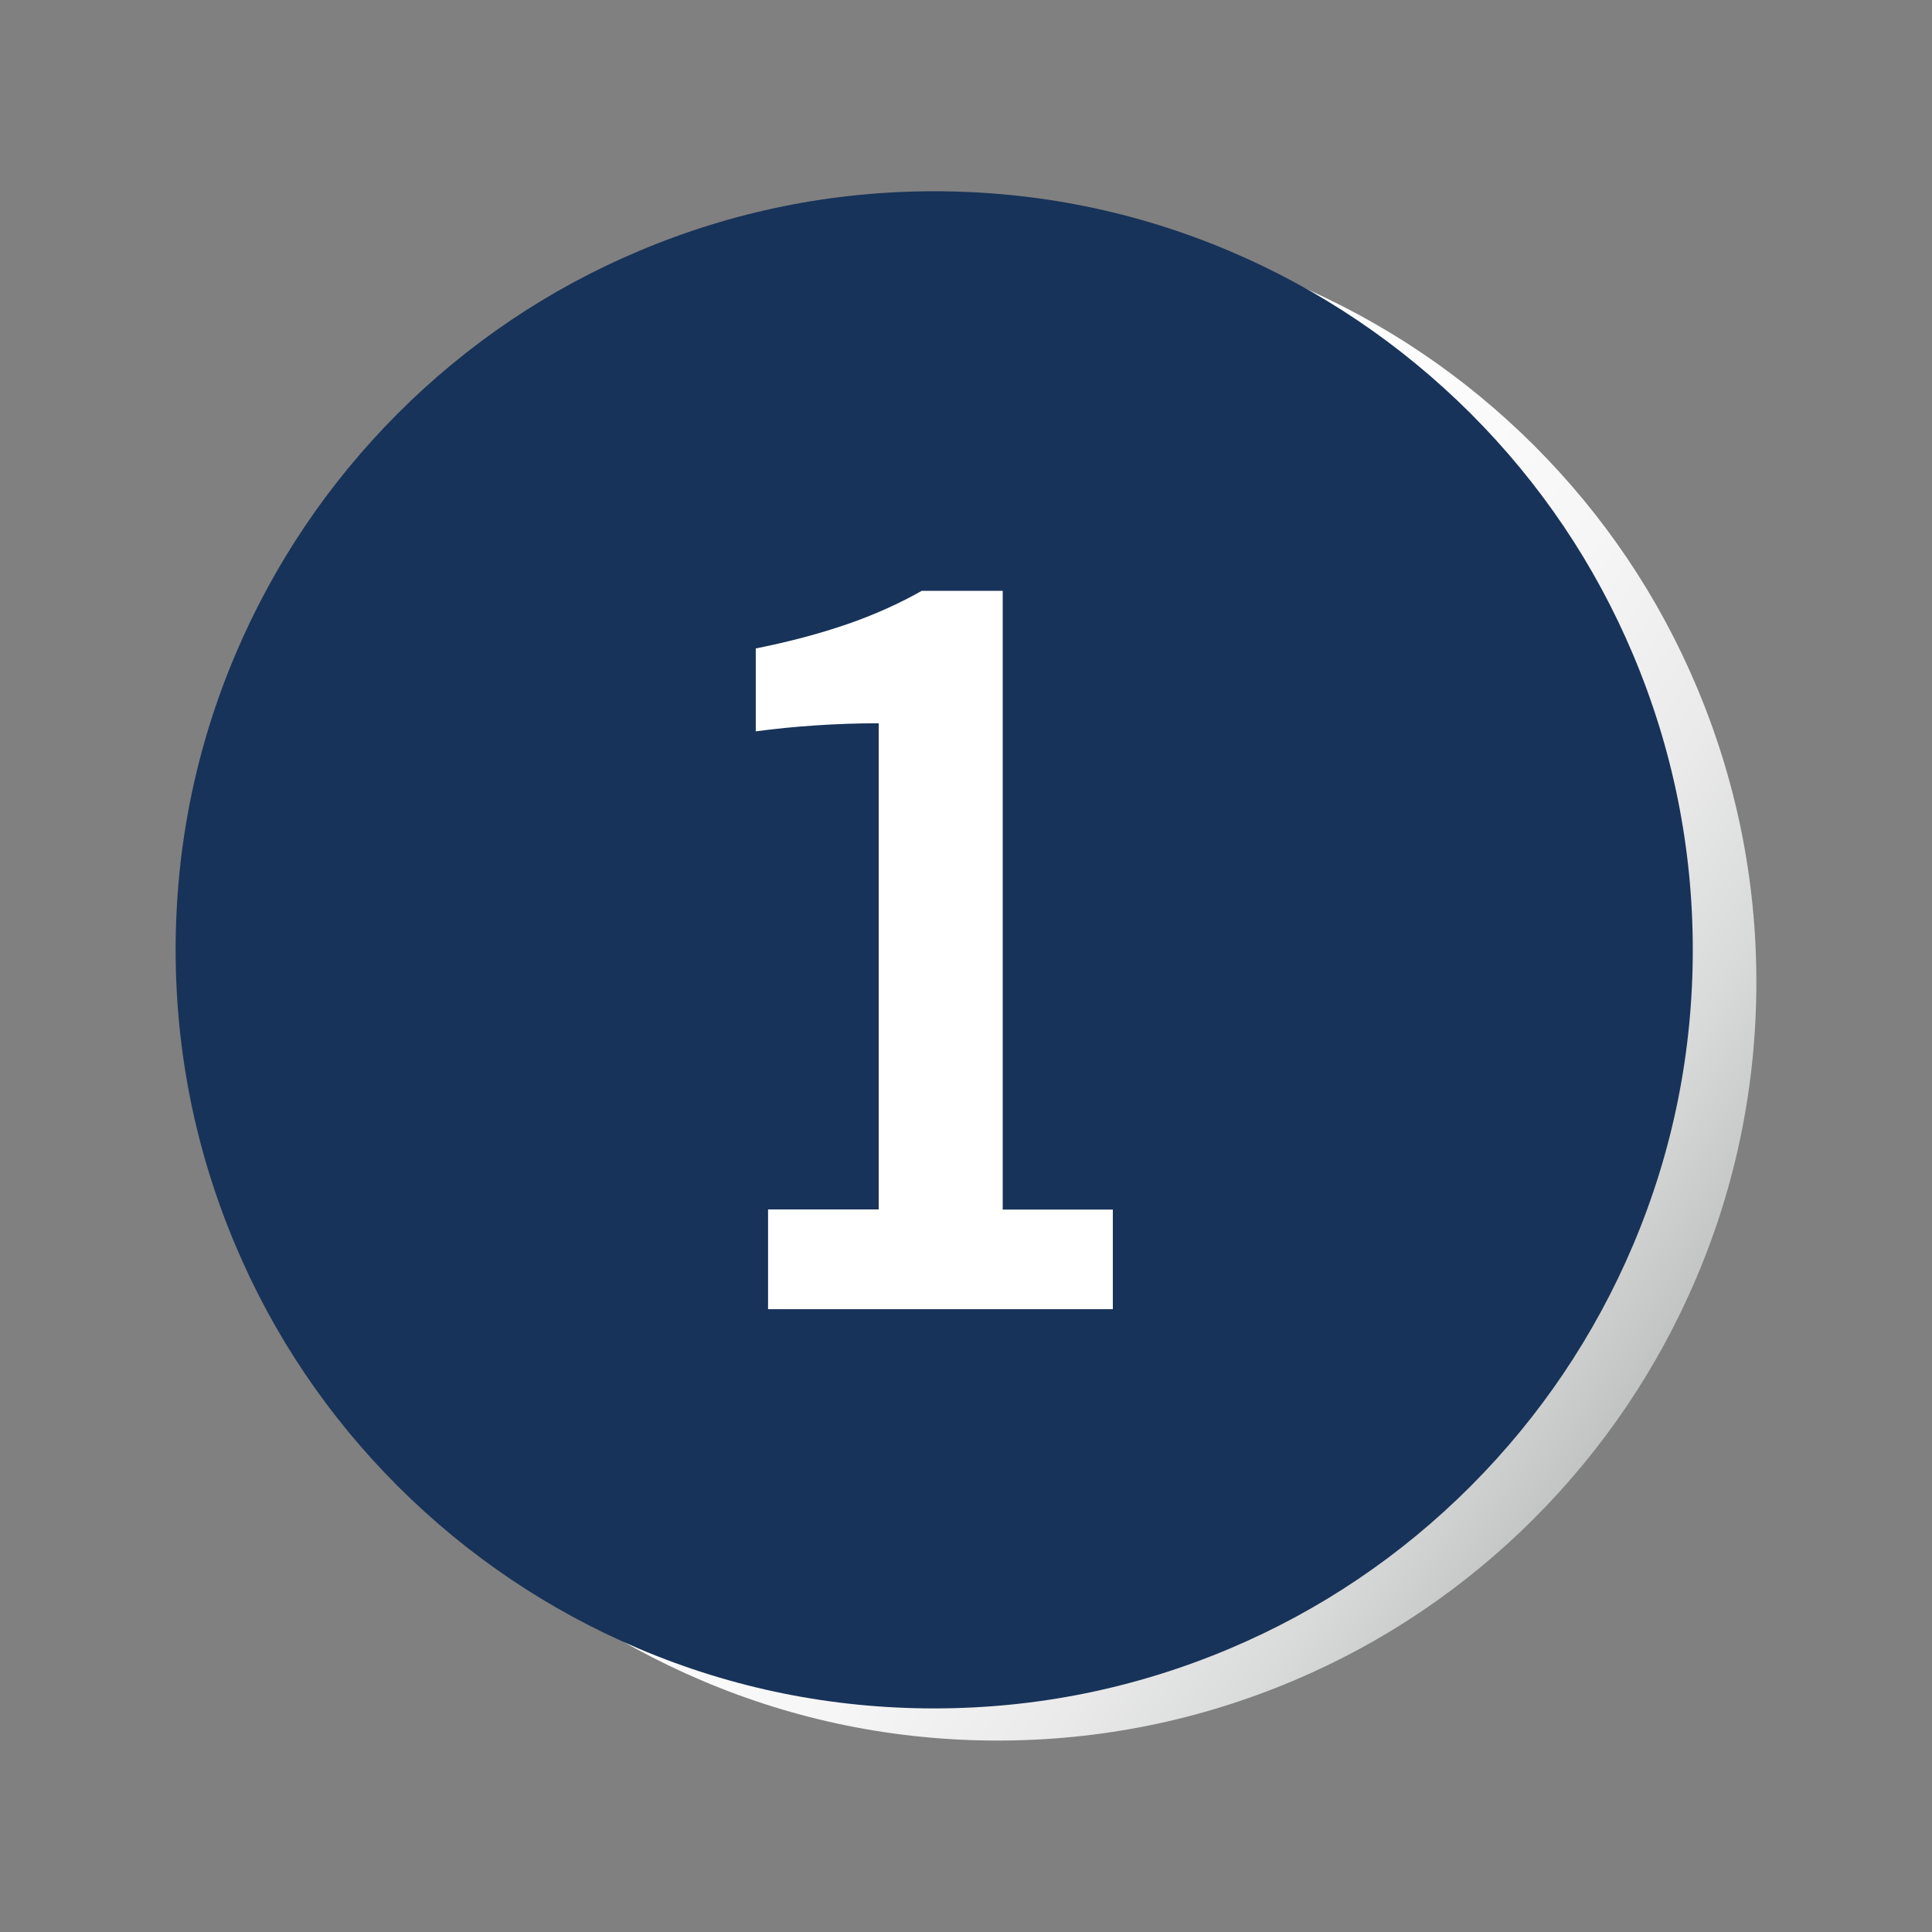
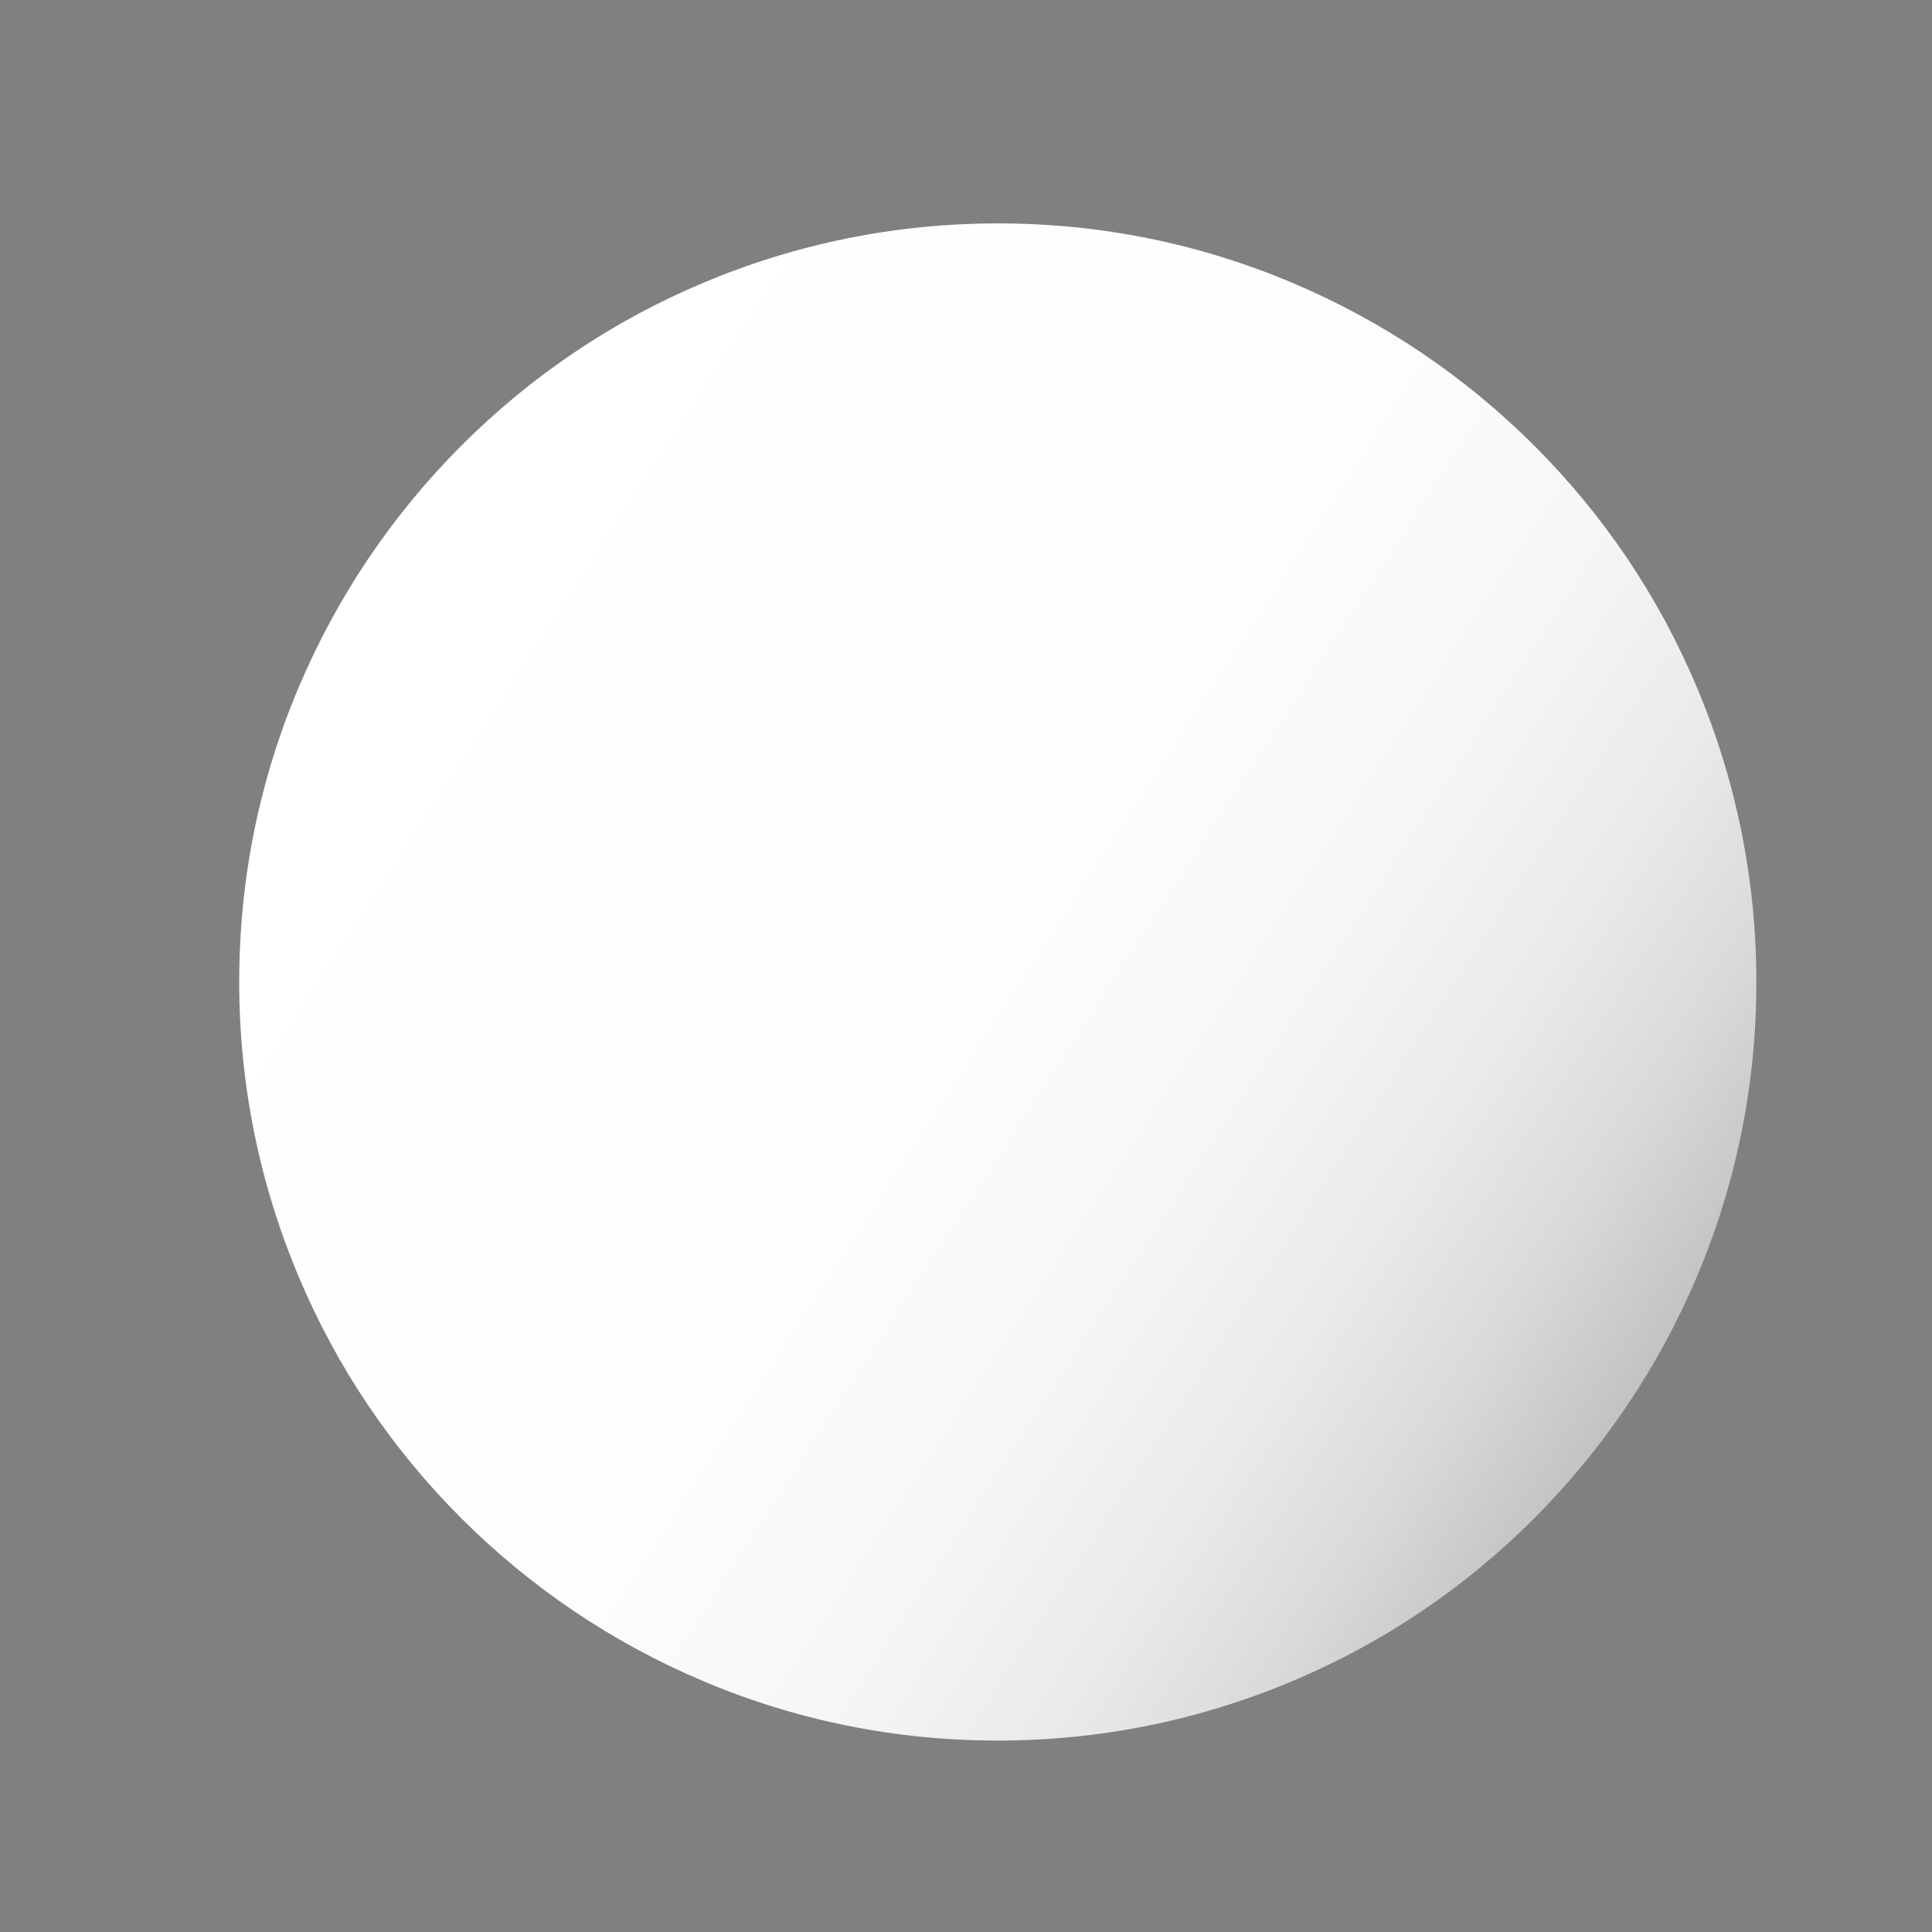
<svg xmlns="http://www.w3.org/2000/svg" width="110" height="110" version="1.1" viewBox="0 0 110 110">
  <rect x="0" y="0" width="110" height="110" fill="#808080" stroke="none" />
  <defs>
    <style>
      .cls-1, .cls-2 {
        isolation: isolate;
      }

      .cls-3 {
        fill: #fff;
      }

      .cls-3, .cls-2, .cls-4 {
        stroke-width: 0px;
      }

      .cls-2 {
        fill: url(#_名称未設定グラデーション);
        mix-blend-mode: multiply;
      }

      .cls-4 {
        fill: #183359;
      }
    </style>
    <linearGradient id="_名称未設定グラデーション" data-name="名称未設定グラデーション" x1="20.59" y1="-228.39" x2="93.03" y2="-275.43" gradientTransform="translate(0 -196) scale(1 -1)" gradientUnits="userSpaceOnUse">
      <stop offset="0" stop-color="#fff" />
      <stop offset=".5" stop-color="#fdfdfd" />
      <stop offset=".67" stop-color="#f6f6f6" />
      <stop offset=".8" stop-color="#eaeaea" />
      <stop offset=".9" stop-color="#d9dada" />
      <stop offset=".99" stop-color="#c4c5c5" />
      <stop offset="1" stop-color="#c1c2c2" />
    </linearGradient>
  </defs>
  <g class="cls-1">
    <g id="_レイヤー_1" data-name="レイヤー 1">
      <path class="cls-2" d="M56.81,99.1c-5.83,0-11.48-1.14-16.81-3.4-5.14-2.18-9.76-5.29-13.73-9.25-3.96-3.96-7.08-8.58-9.25-13.73-2.25-5.33-3.4-10.98-3.4-16.81s1.14-11.48,3.4-16.81c2.18-5.14,5.29-9.76,9.25-13.73,3.96-3.96,8.58-7.08,13.73-9.25,5.33-2.25,10.98-3.4,16.81-3.4s11.48,1.14,16.81,3.4c5.14,2.18,9.76,5.29,13.73,9.25,3.96,3.96,7.08,8.58,9.25,13.73,2.25,5.33,3.4,10.98,3.4,16.81s-1.14,11.48-3.4,16.81c-2.18,5.14-5.29,9.76-9.25,13.73-3.96,3.96-8.58,7.08-13.73,9.25-5.33,2.25-10.98,3.4-16.81,3.4Z" />
-       <path class="cls-4" d="M53.19,97.27c-5.83,0-11.48-1.14-16.81-3.4-5.14-2.18-9.76-5.29-13.73-9.25-3.96-3.96-7.08-8.58-9.25-13.73-2.25-5.33-3.4-10.98-3.4-16.81s1.14-11.48,3.4-16.81c2.18-5.14,5.29-9.76,9.25-13.73,3.96-3.96,8.58-7.08,13.73-9.25,5.33-2.25,10.98-3.4,16.81-3.4s11.48,1.14,16.81,3.4c5.14,2.18,9.76,5.29,13.73,9.25,3.96,3.96,7.08,8.58,9.25,13.73,2.25,5.33,3.4,10.98,3.4,16.81s-1.14,11.48-3.4,16.81c-2.18,5.14-5.29,9.76-9.25,13.73-3.96,3.96-8.58,7.08-13.73,9.25-5.33,2.25-10.98,3.4-16.81,3.4Z" />
-       <path class="cls-3" d="M43.73,74.53v-5.67h6.3v-27.68c-1.19,0-2.38.04-3.57.12-1.19.08-2.33.19-3.43.34v-4.72c1.9-.38,3.63-.84,5.2-1.38,1.56-.54,2.98-1.18,4.25-1.9h4.61v35.23h6.27v5.67h-19.63Z" />
    </g>
  </g>
</svg>